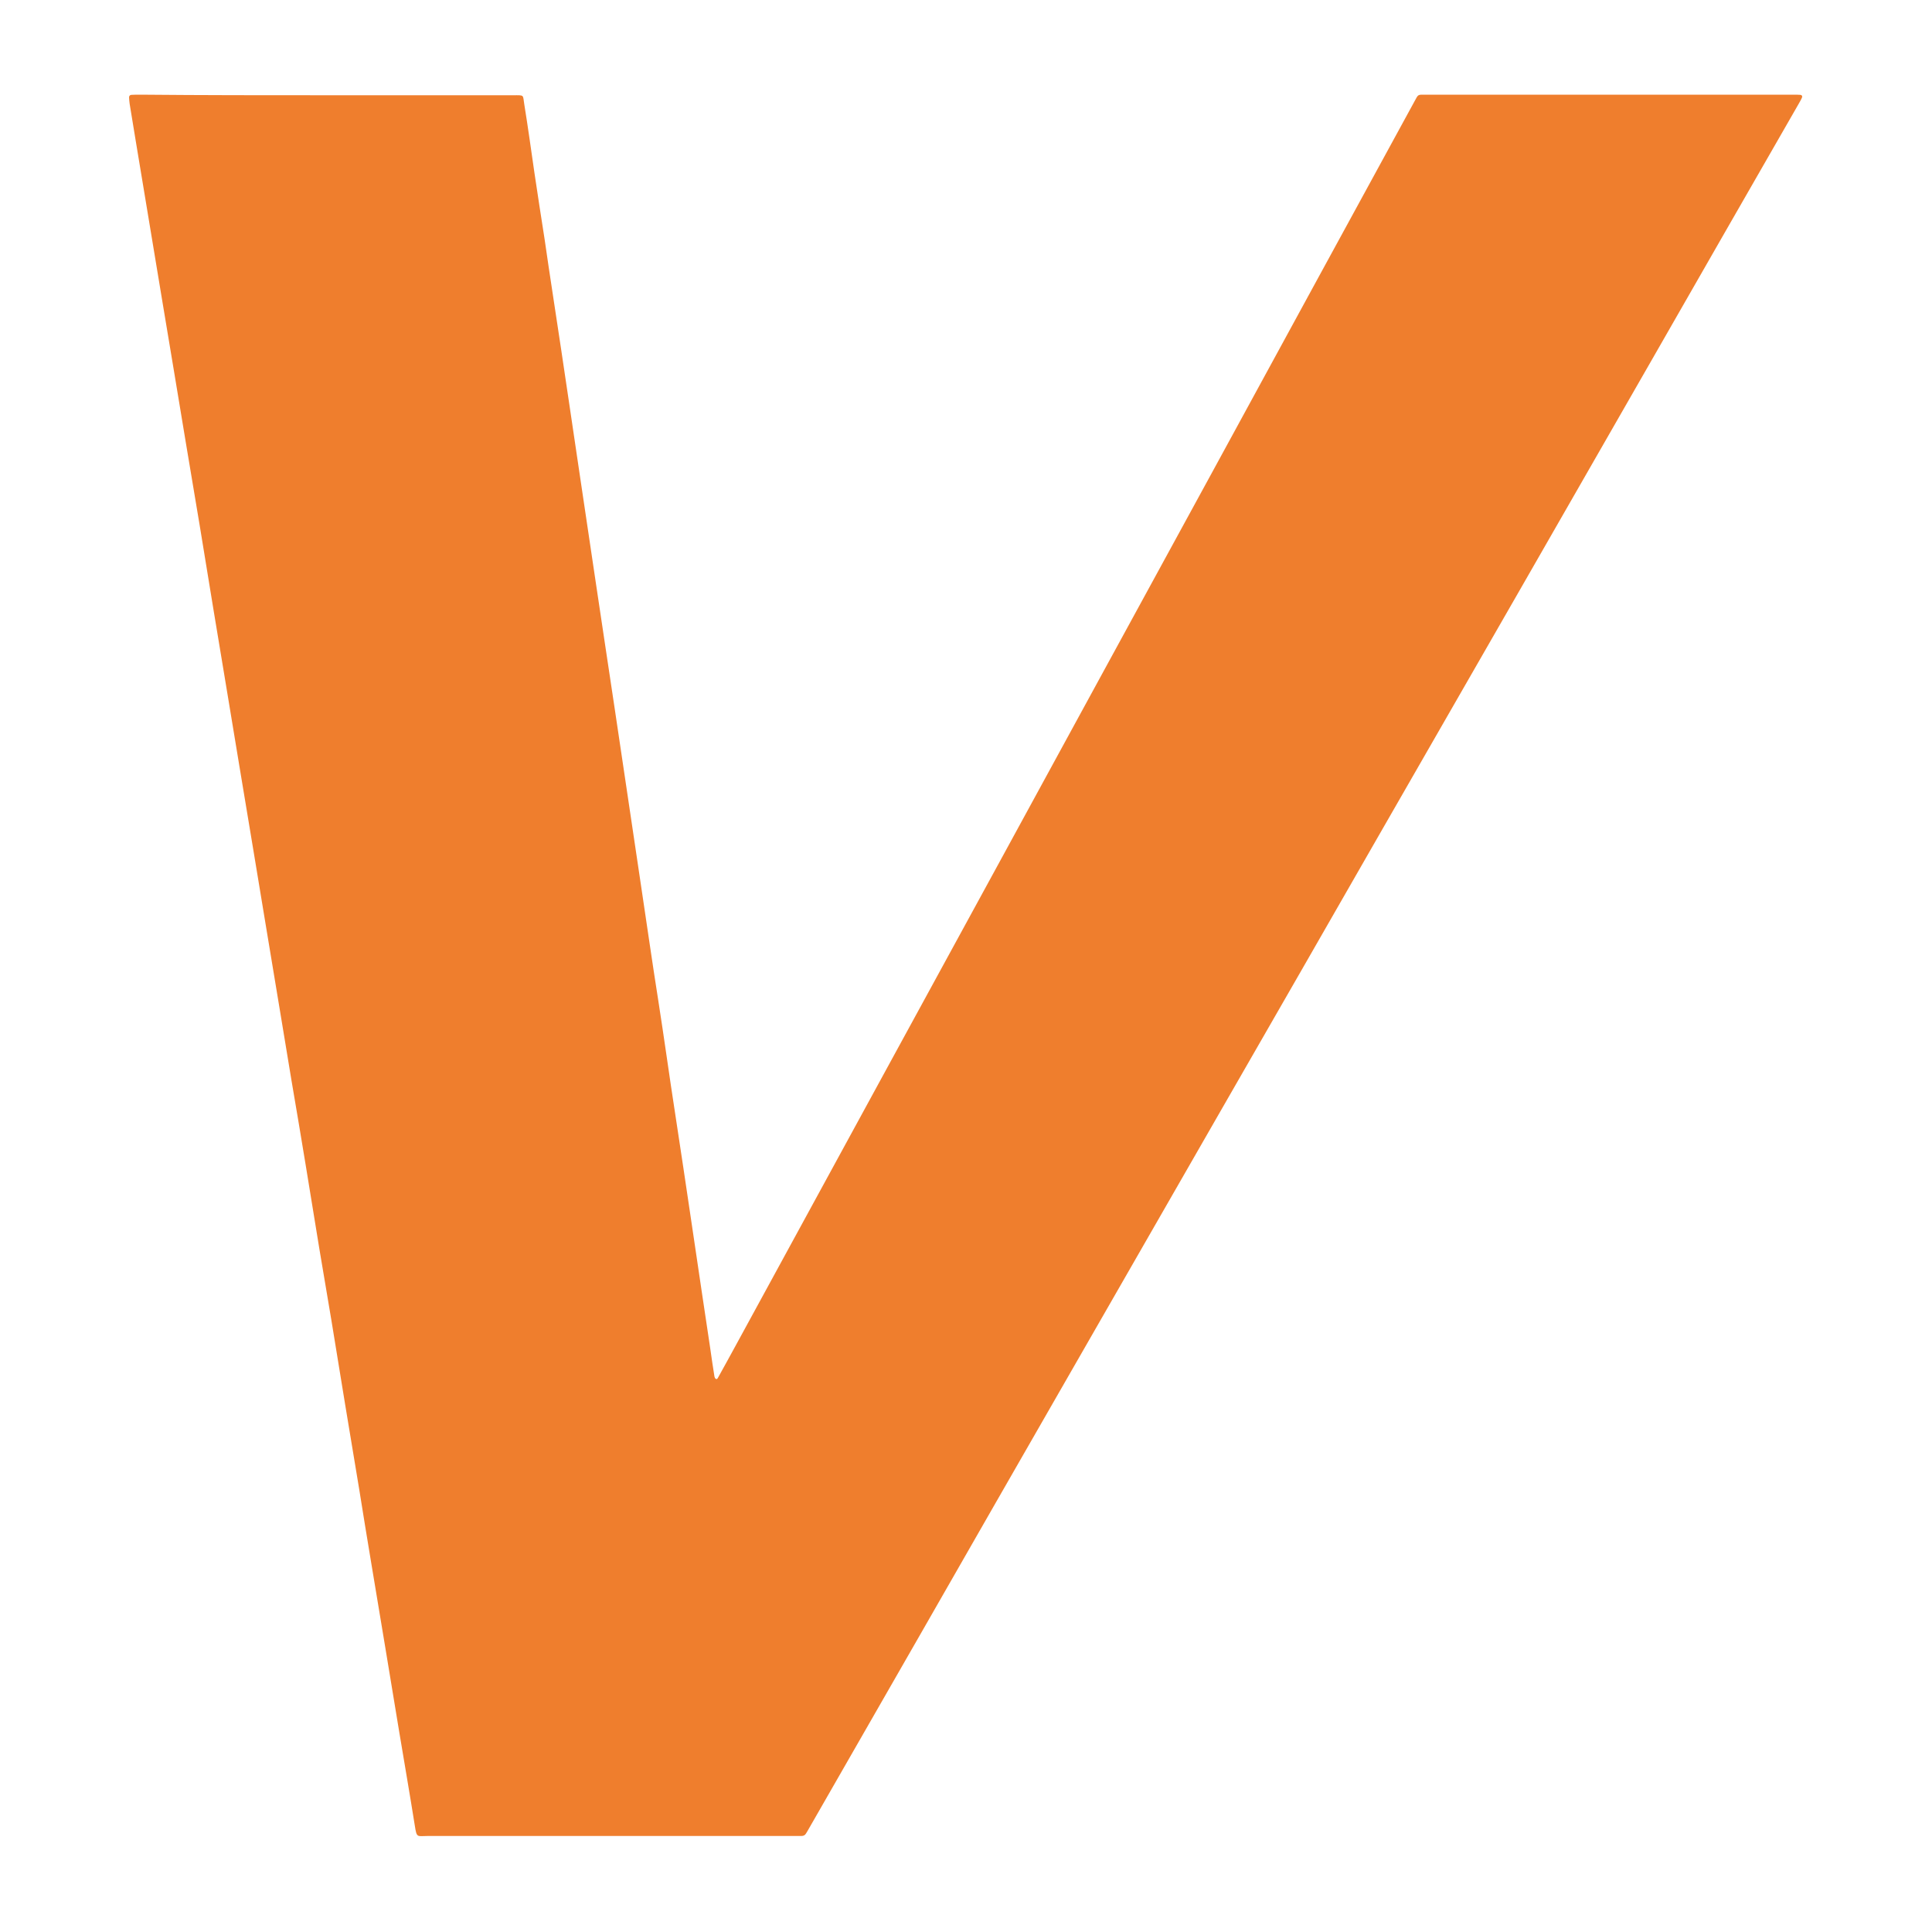
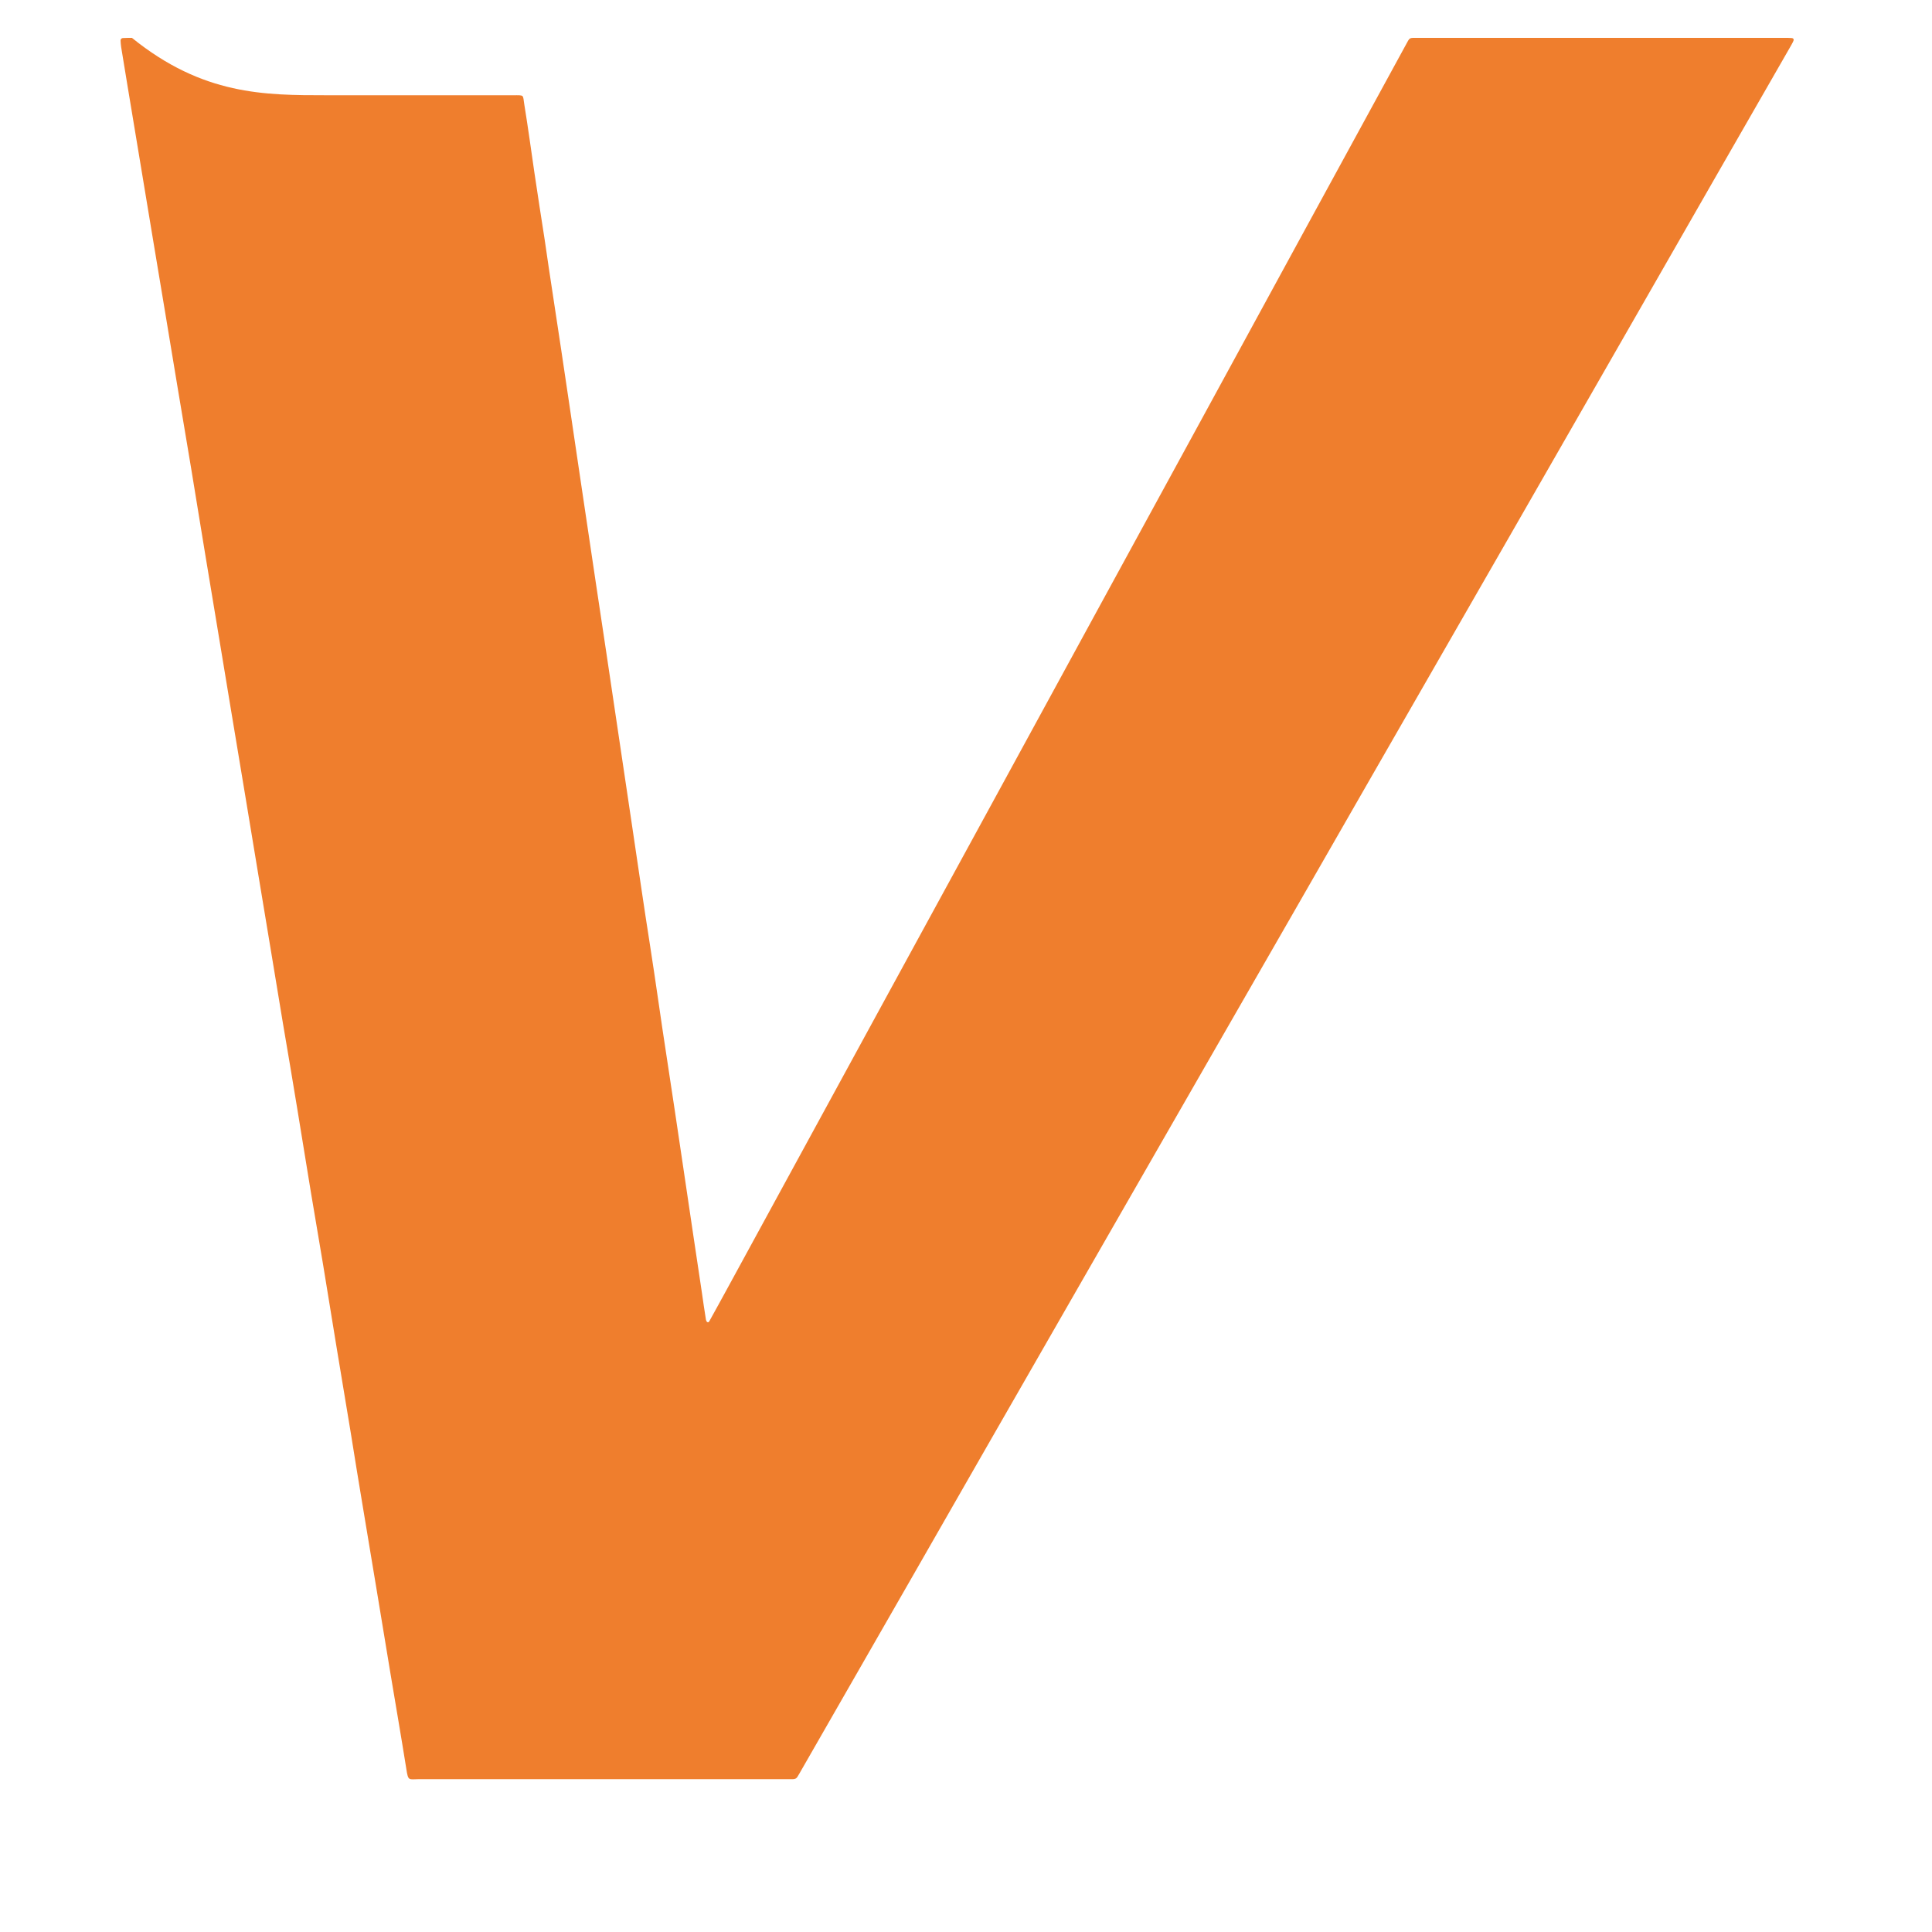
<svg xmlns="http://www.w3.org/2000/svg" version="1.1" id="Layer_1" x="0px" y="0px" viewBox="0 0 1000 1000" style="enable-background:new 0 0 1000 1000;" xml:space="preserve">
  <style type="text/css">
	.st0{fill:#EF7E2D;}
</style>
  <g>
-     <path class="st0" d="M169,49.3c32.2,0,64.3,0,96.5,0c6.2,0,5-0.4,5.9,4.9c1.9,11.7,3.5,23.4,5.2,35.1c1.7,11.5,3.5,23.1,5.3,34.6   c1.4,9.6,2.8,19.3,4.3,28.9c1.4,9.5,2.9,19,4.3,28.4c1.4,9.6,2.9,19.3,4.3,28.9c1.7,11.7,3.5,23.4,5.2,35.1   c1.4,9.6,2.9,19.3,4.3,28.9c1.4,9.6,2.9,19.3,4.3,28.9c1.5,9.8,2.9,19.6,4.4,29.4c1.7,11.5,3.5,23.1,5.2,34.6   c1.4,9.6,2.9,19.3,4.3,28.9c1.4,9.6,2.9,19.3,4.3,28.9c1.4,9.6,2.9,19.3,4.3,28.9c1.7,11.7,3.5,23.4,5.2,35.1   c1.4,9.6,2.9,19.3,4.4,28.9c1.5,9.8,3,19.6,4.4,29.4c1.4,9.6,2.8,19.3,4.3,28.9c1.4,9.5,2.9,19,4.3,28.4c1.4,9.6,2.9,19.3,4.3,28.9   c1.7,11.7,3.5,23.4,5.2,35.1c1.5,9.8,2.9,19.6,4.4,29.4c0.7,4.9,1.4,9.8,2.2,14.7c0.1,0.4,0.3,1,0.7,1.2c0.8,0.4,1-0.5,1.3-0.9   c2.9-5.3,5.9-10.6,8.8-16c26-47.7,52.1-95.5,78.1-143.2c37.2-68.2,74.5-136.4,111.7-204.7c37.4-68.5,74.8-137,112.1-205.5   c16.5-30.2,33-60.4,49.4-90.5c2.4-4.3,1.5-3.9,6.6-3.9c63.2,0,126.4,0,189.6,0c1.3,0,2.6,0,3.8,0.1c0.8,0.1,1.1,0.7,0.8,1.4   c-0.5,1.2-1.2,2.3-1.8,3.4c-25.5,44.4-51,88.8-76.4,133.2c-23,40.1-46,80.2-69,120.3c-23.9,41.6-47.8,83.2-71.7,124.8   c-26.8,46.7-53.6,93.5-80.5,140.2c-26.6,46.3-53.2,92.7-79.8,139c-25.6,44.5-51.1,89.1-76.6,133.6c-19.3,33.7-38.7,67.4-58,101.1   c-0.6,1-1.1,2-1.7,2.9c-0.5,0.9-1.3,1.3-2.4,1.3c-1.1,0-2.2,0-3.4,0c-63.4,0-126.7,0-190.1,0c-5.4,0-5.6,1.2-6.6-5.4   c-2.6-16.3-5.4-32.5-8.1-48.7c-2.4-14.3-4.7-28.7-7.1-43c-2.5-14.8-4.9-29.6-7.4-44.5c-2.1-12.5-4.1-24.9-6.1-37.4   c-2.4-14.7-4.9-29.3-7.3-44c-2.4-14.5-4.7-29-7.1-43.5c-2.1-12.5-4.2-24.9-6.3-37.4c-2.4-14.5-4.7-29-7.1-43.5   c-2.4-14.5-4.8-29-7.3-43.5c-2-12.3-4.1-24.6-6.1-36.9c-2.4-14.7-4.9-29.3-7.3-44c-2-12.3-4.1-24.6-6.1-36.9   c-2.5-14.8-4.9-29.6-7.4-44.5c-2-12.3-4.1-24.6-6.1-36.9c-2.4-14.7-4.9-29.3-7.3-44c-2.4-14.7-4.8-29.3-7.2-44   c-2.4-14.3-4.8-28.7-7.2-43c-2.1-12.5-4.1-24.9-6.2-37.4c-2.1-12.6-4.2-25.2-6.3-37.8c-2.1-12.5-4.1-24.9-6.2-37.4   c-2.4-14.7-4.9-29.3-7.3-44c-1-6.3-2.1-12.6-3.1-18.9c-0.2-1.1-0.2-2.2-0.3-3.3c0-0.7,0.4-1.2,1.1-1.3c1.6-0.1,3.2-0.1,4.8-0.1   C105,49.3,137,49.3,169,49.3z" />
+     <path class="st0" d="M169,49.3c32.2,0,64.3,0,96.5,0c6.2,0,5-0.4,5.9,4.9c1.9,11.7,3.5,23.4,5.2,35.1c1.7,11.5,3.5,23.1,5.3,34.6   c1.4,9.6,2.8,19.3,4.3,28.9c1.4,9.5,2.9,19,4.3,28.4c1.4,9.6,2.9,19.3,4.3,28.9c1.7,11.7,3.5,23.4,5.2,35.1   c1.4,9.6,2.9,19.3,4.3,28.9c1.4,9.6,2.9,19.3,4.3,28.9c1.7,11.5,3.5,23.1,5.2,34.6   c1.4,9.6,2.9,19.3,4.3,28.9c1.4,9.6,2.9,19.3,4.3,28.9c1.4,9.6,2.9,19.3,4.3,28.9c1.7,11.7,3.5,23.4,5.2,35.1   c1.4,9.6,2.9,19.3,4.4,28.9c1.5,9.8,3,19.6,4.4,29.4c1.4,9.6,2.8,19.3,4.3,28.9c1.4,9.5,2.9,19,4.3,28.4c1.4,9.6,2.9,19.3,4.3,28.9   c1.7,11.7,3.5,23.4,5.2,35.1c1.5,9.8,2.9,19.6,4.4,29.4c0.7,4.9,1.4,9.8,2.2,14.7c0.1,0.4,0.3,1,0.7,1.2c0.8,0.4,1-0.5,1.3-0.9   c2.9-5.3,5.9-10.6,8.8-16c26-47.7,52.1-95.5,78.1-143.2c37.2-68.2,74.5-136.4,111.7-204.7c37.4-68.5,74.8-137,112.1-205.5   c16.5-30.2,33-60.4,49.4-90.5c2.4-4.3,1.5-3.9,6.6-3.9c63.2,0,126.4,0,189.6,0c1.3,0,2.6,0,3.8,0.1c0.8,0.1,1.1,0.7,0.8,1.4   c-0.5,1.2-1.2,2.3-1.8,3.4c-25.5,44.4-51,88.8-76.4,133.2c-23,40.1-46,80.2-69,120.3c-23.9,41.6-47.8,83.2-71.7,124.8   c-26.8,46.7-53.6,93.5-80.5,140.2c-26.6,46.3-53.2,92.7-79.8,139c-25.6,44.5-51.1,89.1-76.6,133.6c-19.3,33.7-38.7,67.4-58,101.1   c-0.6,1-1.1,2-1.7,2.9c-0.5,0.9-1.3,1.3-2.4,1.3c-1.1,0-2.2,0-3.4,0c-63.4,0-126.7,0-190.1,0c-5.4,0-5.6,1.2-6.6-5.4   c-2.6-16.3-5.4-32.5-8.1-48.7c-2.4-14.3-4.7-28.7-7.1-43c-2.5-14.8-4.9-29.6-7.4-44.5c-2.1-12.5-4.1-24.9-6.1-37.4   c-2.4-14.7-4.9-29.3-7.3-44c-2.4-14.5-4.7-29-7.1-43.5c-2.1-12.5-4.2-24.9-6.3-37.4c-2.4-14.5-4.7-29-7.1-43.5   c-2.4-14.5-4.8-29-7.3-43.5c-2-12.3-4.1-24.6-6.1-36.9c-2.4-14.7-4.9-29.3-7.3-44c-2-12.3-4.1-24.6-6.1-36.9   c-2.5-14.8-4.9-29.6-7.4-44.5c-2-12.3-4.1-24.6-6.1-36.9c-2.4-14.7-4.9-29.3-7.3-44c-2.4-14.7-4.8-29.3-7.2-44   c-2.4-14.3-4.8-28.7-7.2-43c-2.1-12.5-4.1-24.9-6.2-37.4c-2.1-12.6-4.2-25.2-6.3-37.8c-2.1-12.5-4.1-24.9-6.2-37.4   c-2.4-14.7-4.9-29.3-7.3-44c-1-6.3-2.1-12.6-3.1-18.9c-0.2-1.1-0.2-2.2-0.3-3.3c0-0.7,0.4-1.2,1.1-1.3c1.6-0.1,3.2-0.1,4.8-0.1   C105,49.3,137,49.3,169,49.3z" />
  </g>
</svg>